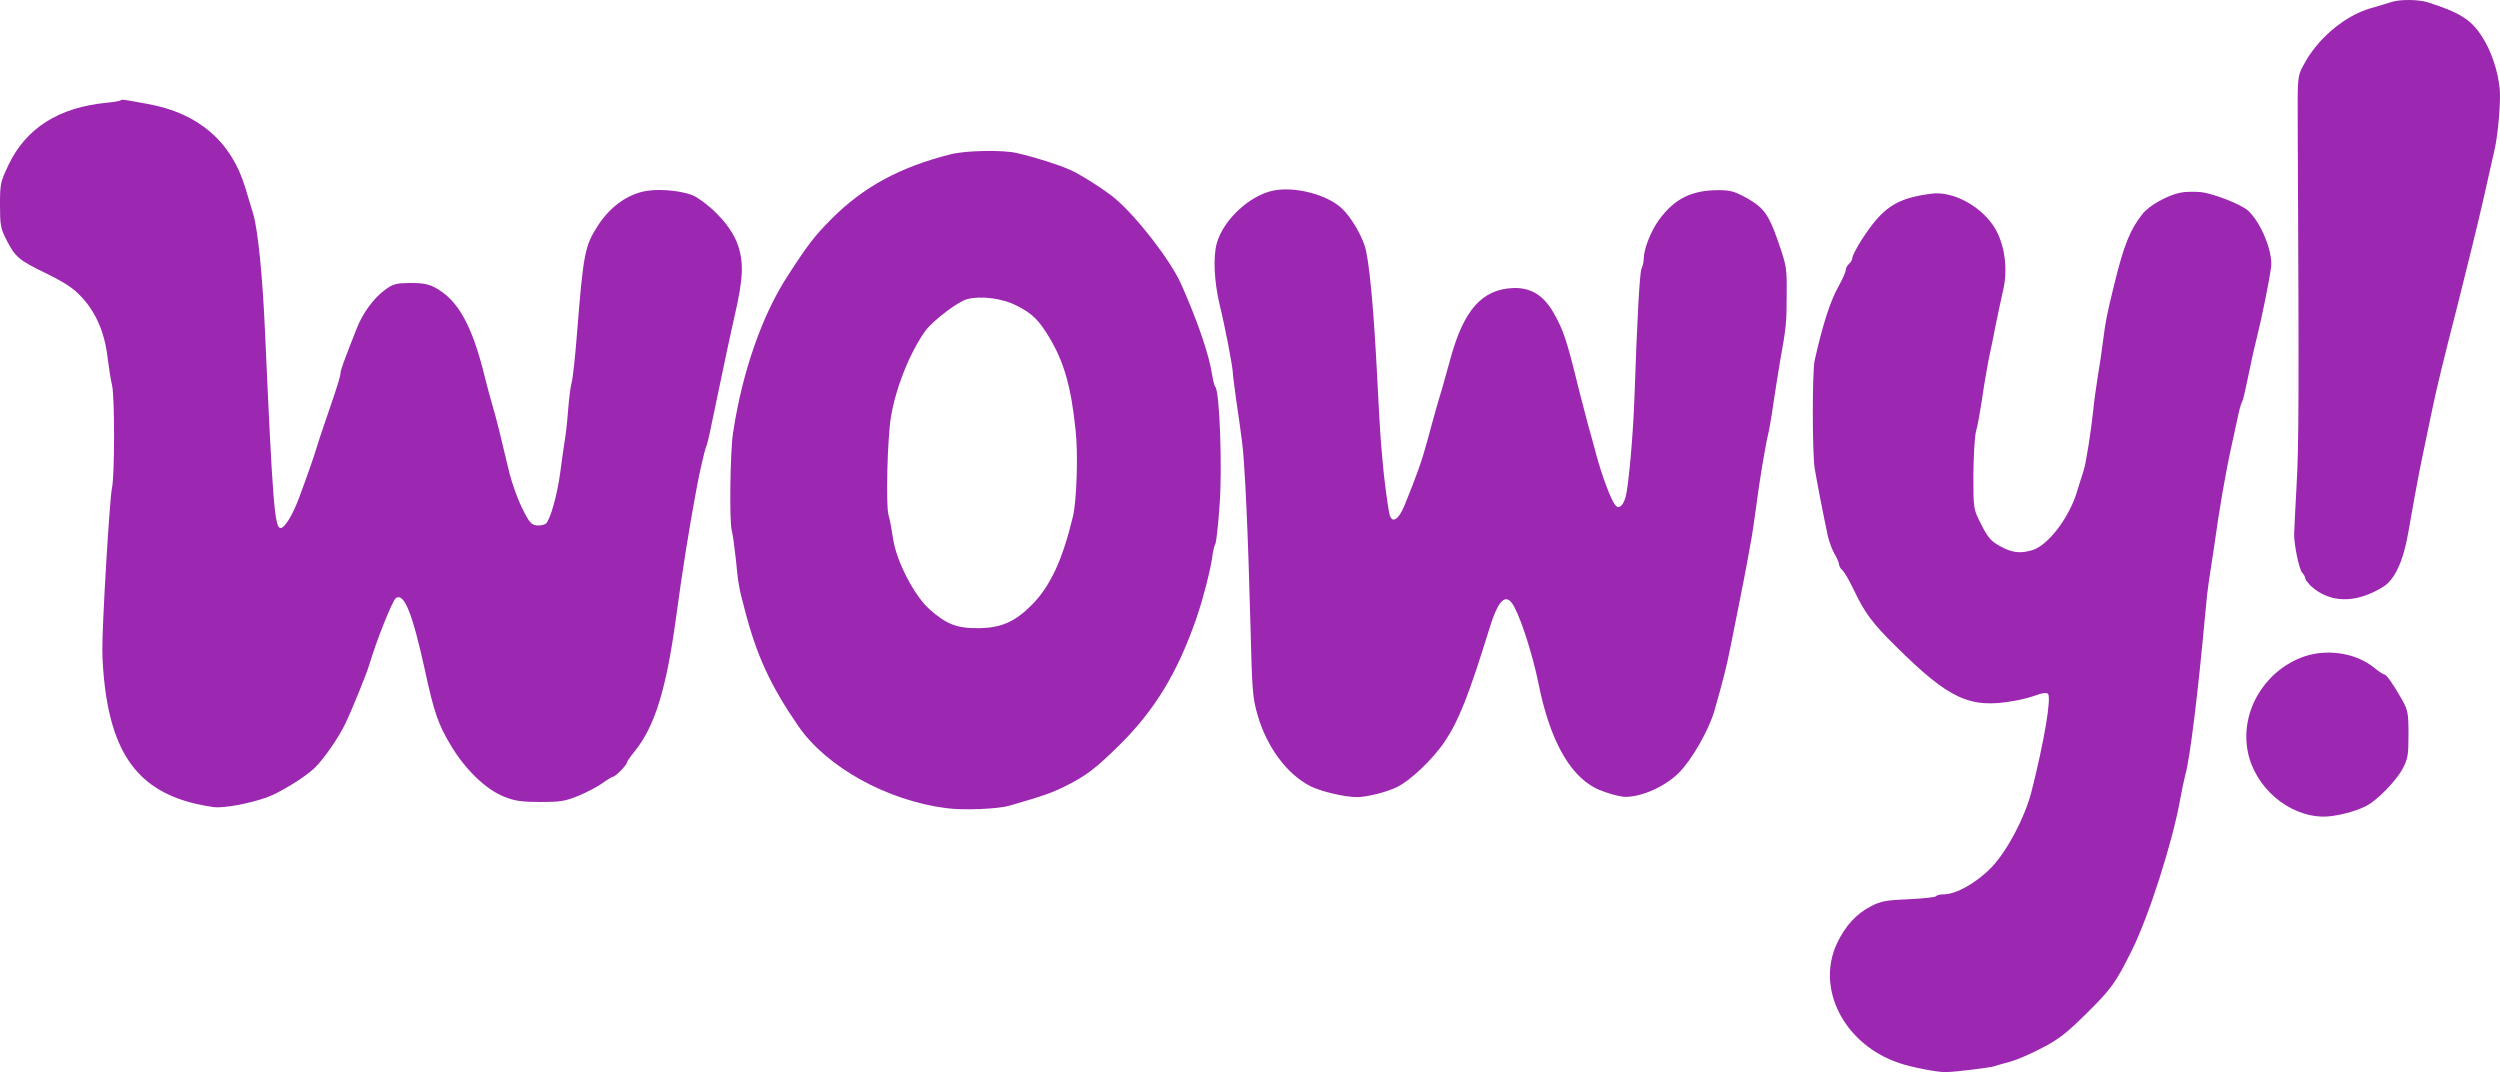
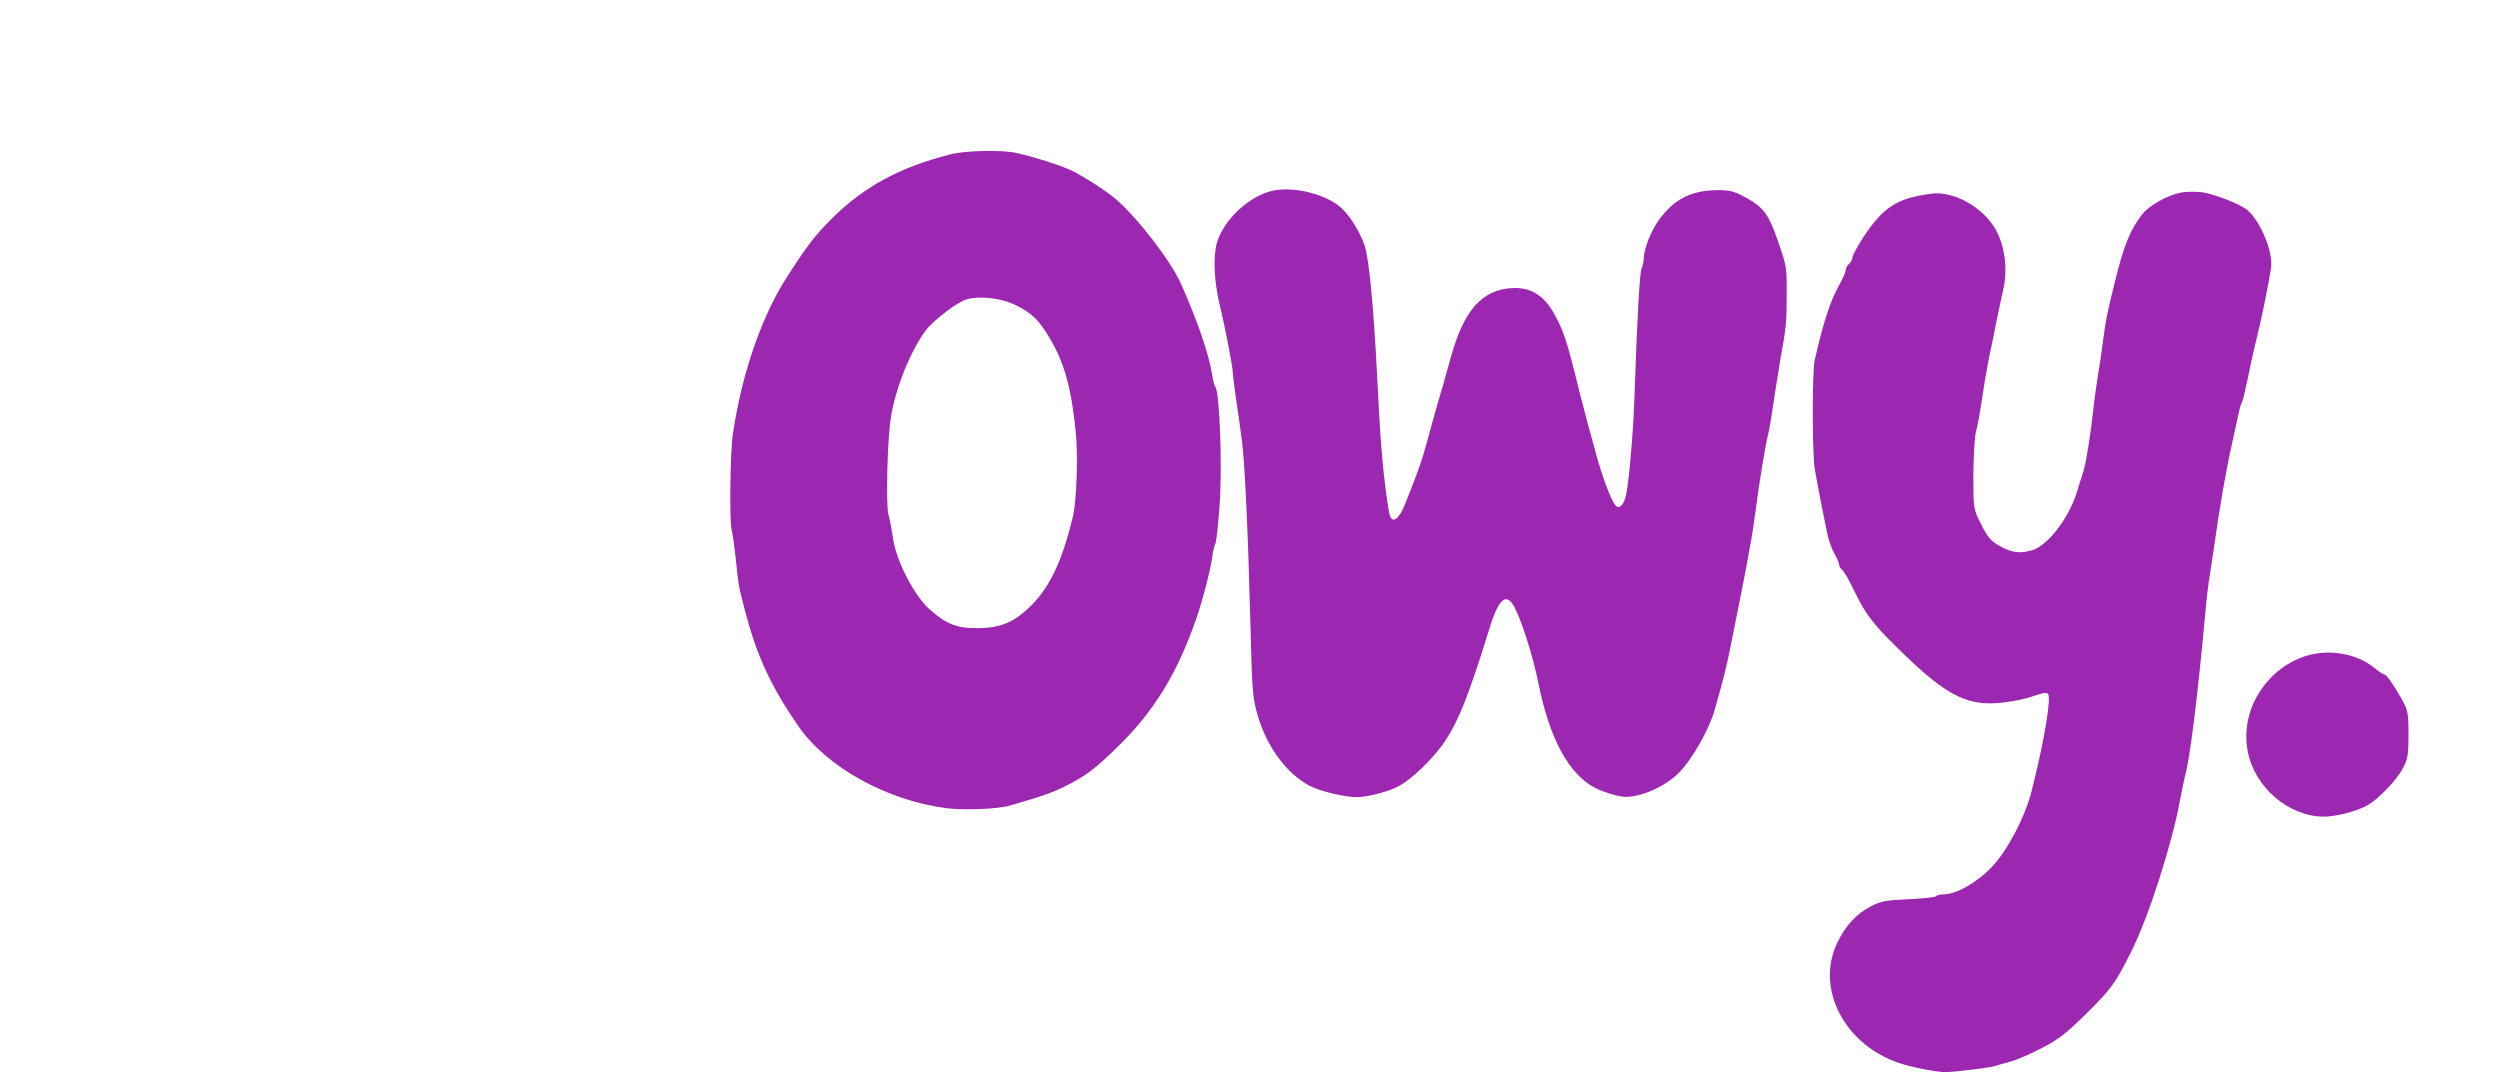
<svg xmlns="http://www.w3.org/2000/svg" id="svg6" preserveAspectRatio="xMidYMid" viewBox="0 0 1126.116 482.955" height="482.955pt" width="1126.116pt" version="1.0">
  <defs id="defs6" />
  <g id="g6" stroke="none" fill="#9c27b0" transform="matrix(0.1,0,0,-0.1,-101.6,724.852)">
-     <path id="path1" fill="#9c27b0" d="m 11790,7240 c -14,-5 -59,-18 -100,-30 -116,-35 -237,-138 -298,-255 -27,-50 -27,-50 -26,-270 6,-1230 5,-1442 -5,-1620 -6,-110 -11,-209 -11,-220 -2,-43 22,-161 36,-176 8,-8 14,-20 14,-26 0,-5 11,-19 23,-32 87,-81 206,-82 329,-5 52,33 90,116 112,244 19,110 41,229 51,280 7,33 12,61 55,265 20,99 52,229 115,475 39,156 90,360 116,475 18,78 26,115 54,240 14,66 26,209 21,261 -7,81 -39,177 -82,241 -49,75 -100,106 -245,152 -40,12 -121,13 -159,1 z" />
-     <path id="path2" fill="#9c27b0" d="m 1559,6796 c -2,-2 -29,-7 -59,-10 -219,-20 -368,-115 -447,-283 -35,-74 -37,-83 -37,-178 0,-89 3,-106 28,-155 40,-79 56,-93 180,-153 85,-42 122,-66 159,-106 64,-68 104,-159 117,-269 6,-48 15,-106 21,-130 12,-55 12,-409 -1,-464 -10,-47 -44,-609 -43,-728 0,-41 5,-117 12,-169 43,-340 185,-495 489,-538 44,-6 158,15 238,43 59,21 172,90 217,133 39,37 109,137 139,201 29,60 95,223 106,260 34,114 106,295 122,305 37,23 74,-70 130,-325 40,-186 60,-245 115,-336 67,-113 161,-203 244,-235 45,-18 77,-23 161,-23 92,0 113,4 172,28 38,16 86,41 108,57 22,16 44,29 48,29 10,0 62,53 62,64 0,4 15,26 34,49 91,112 143,279 187,602 29,215 59,403 93,585 14,76 37,173 41,181 3,5 13,41 21,81 8,40 24,116 35,168 11,52 29,136 39,185 11,50 26,122 35,160 40,173 42,243 13,325 -28,75 -101,158 -188,212 -40,24 -151,38 -219,27 -85,-13 -164,-69 -220,-154 -61,-94 -67,-125 -96,-490 -8,-104 -19,-203 -24,-220 -5,-16 -12,-73 -16,-125 -4,-52 -11,-116 -16,-142 -4,-26 -13,-87 -19,-135 -13,-100 -45,-216 -65,-233 -8,-6 -26,-10 -42,-8 -24,3 -34,14 -67,82 -21,43 -47,117 -58,165 -35,149 -56,234 -73,291 -9,30 -25,89 -35,130 -57,233 -121,348 -224,403 -32,17 -58,21 -113,21 -63,-1 -76,-4 -114,-32 -51,-38 -100,-105 -127,-175 -63,-160 -72,-187 -72,-199 0,-12 -16,-64 -45,-148 -29,-84 -57,-167 -65,-195 -8,-28 -39,-117 -75,-214 -29,-79 -66,-141 -85,-141 -27,0 -36,116 -70,880 -11,252 -32,465 -54,537 -8,26 -24,80 -36,119 -63,206 -211,333 -437,374 -120,22 -118,22 -124,16 z" />
    <path id="path3" fill="#9c27b0" d="m 5300,6554 c -228,-57 -395,-147 -540,-293 -72,-72 -106,-116 -192,-249 -119,-181 -208,-437 -250,-713 -13,-83 -17,-400 -6,-439 4,-14 12,-70 18,-125 12,-120 13,-128 40,-230 53,-207 117,-346 242,-527 127,-185 400,-336 668,-370 78,-10 233,-4 285,12 149,43 190,57 255,90 89,45 129,75 234,178 163,160 267,331 352,578 31,91 60,205 70,269 3,28 10,57 15,65 4,9 13,89 19,178 12,165 0,502 -19,527 -5,5 -11,30 -15,55 -13,90 -66,243 -140,410 -49,108 -200,303 -299,386 -46,38 -157,109 -202,128 -52,23 -155,56 -238,75 -63,15 -228,12 -297,-5 z m 295,-682 c 70,-35 101,-65 149,-146 65,-109 97,-220 117,-416 12,-106 5,-316 -12,-388 -47,-196 -102,-314 -185,-398 -78,-78 -139,-104 -242,-105 -96,-1 -144,18 -220,86 -68,61 -148,215 -163,316 -6,41 -15,90 -21,109 -12,44 -5,340 11,439 21,130 85,292 156,390 34,46 146,131 187,142 64,16 159,4 223,-29 z" />
    <path id="path4" fill="#9c27b0" d="m 6751,6390 c -106,-22 -224,-131 -254,-237 -17,-61 -12,-171 12,-273 25,-102 59,-280 60,-308 0,-9 7,-64 15,-122 9,-58 20,-141 26,-185 13,-93 28,-415 39,-845 7,-278 9,-313 31,-390 41,-144 131,-267 237,-322 46,-24 159,-51 213,-50 42,0 131,22 176,44 61,28 165,127 219,208 63,95 106,204 201,510 41,134 77,163 113,91 34,-65 83,-223 106,-336 50,-253 138,-415 257,-476 37,-19 111,-41 138,-40 74,1 176,47 237,107 58,57 135,191 161,279 39,137 55,198 73,290 11,55 29,145 40,200 11,55 27,136 35,180 8,44 16,91 19,105 3,14 12,75 20,135 17,131 43,286 55,335 5,19 16,82 24,140 9,58 22,143 30,190 28,155 30,174 30,295 1,129 1,131 -40,250 -41,117 -63,148 -139,191 -57,31 -75,36 -128,36 -120,0 -197,-38 -266,-131 -38,-51 -71,-134 -71,-180 0,-11 -4,-30 -10,-43 -8,-20 -19,-209 -32,-588 -6,-169 -27,-399 -40,-442 -12,-40 -31,-54 -46,-35 -20,25 -60,132 -87,232 -9,33 -25,94 -37,135 -11,41 -28,109 -39,150 -57,233 -70,270 -117,353 -45,77 -102,111 -181,108 -139,-6 -221,-98 -281,-316 -37,-133 -38,-138 -60,-210 -11,-38 -31,-112 -45,-163 -24,-89 -47,-154 -102,-289 -26,-64 -55,-84 -67,-45 -7,22 -28,181 -33,252 -3,30 -7,80 -9,110 -2,30 -9,143 -14,250 -16,320 -37,544 -57,602 -20,59 -64,131 -102,167 -66,63 -212,101 -310,81 z" />
    <path id="path5" fill="#9c27b0" d="m 10839,6381 c -60,-12 -142,-58 -172,-96 -56,-71 -84,-139 -128,-320 -32,-129 -39,-166 -49,-245 -5,-41 -16,-118 -25,-170 -8,-52 -17,-115 -19,-140 -9,-90 -33,-246 -44,-280 -6,-19 -21,-65 -32,-102 -37,-117 -131,-238 -201,-258 -54,-16 -91,-11 -143,18 -42,23 -55,38 -85,97 -36,70 -36,70 -36,226 1,86 6,174 12,195 7,22 18,86 27,144 8,58 22,139 30,180 9,41 18,86 21,100 2,14 11,57 19,95 8,39 20,95 27,125 19,90 5,192 -35,264 -57,101 -190,176 -291,162 -159,-21 -219,-61 -316,-212 -21,-34 -39,-68 -39,-77 0,-8 -7,-20 -15,-27 -8,-7 -15,-19 -15,-28 0,-8 -13,-38 -29,-67 -40,-70 -73,-172 -111,-340 -11,-50 -11,-411 0,-485 9,-56 40,-215 59,-304 6,-27 20,-65 31,-83 11,-19 20,-40 20,-47 0,-8 7,-19 15,-26 9,-7 33,-50 54,-94 47,-98 81,-145 188,-250 239,-237 332,-280 529,-245 32,5 78,17 102,26 27,10 46,13 53,6 16,-16 -16,-211 -75,-443 -30,-115 -108,-263 -178,-337 -67,-70 -160,-123 -217,-123 -16,0 -32,-4 -35,-9 -3,-4 -58,-10 -123,-13 -101,-4 -125,-9 -168,-31 -67,-34 -117,-89 -154,-167 -97,-206 33,-457 280,-540 58,-20 176,-42 214,-41 46,2 200,21 215,27 8,3 40,12 70,20 30,8 95,36 144,62 74,38 111,67 197,152 115,113 135,141 208,288 76,153 182,483 217,677 8,44 19,96 24,115 20,68 57,366 90,730 5,58 12,119 15,135 3,17 14,91 25,165 23,167 52,335 80,460 11,52 25,114 30,138 5,24 13,48 17,54 3,7 14,52 24,102 10,50 27,129 39,176 24,95 58,264 66,325 9,68 -45,201 -104,255 -31,28 -156,77 -212,83 -30,3 -71,2 -91,-2 z" />
    <path id="path6" fill="#9c27b0" d="m 11378,4285 c -170,-69 -271,-249 -237,-422 32,-162 184,-292 342,-293 52,0 142,22 191,48 49,24 136,114 164,167 24,45 27,61 27,155 0,96 -3,109 -28,155 -38,67 -70,114 -80,115 -5,0 -26,14 -47,31 -86,70 -224,88 -332,44 z" />
  </g>
</svg>